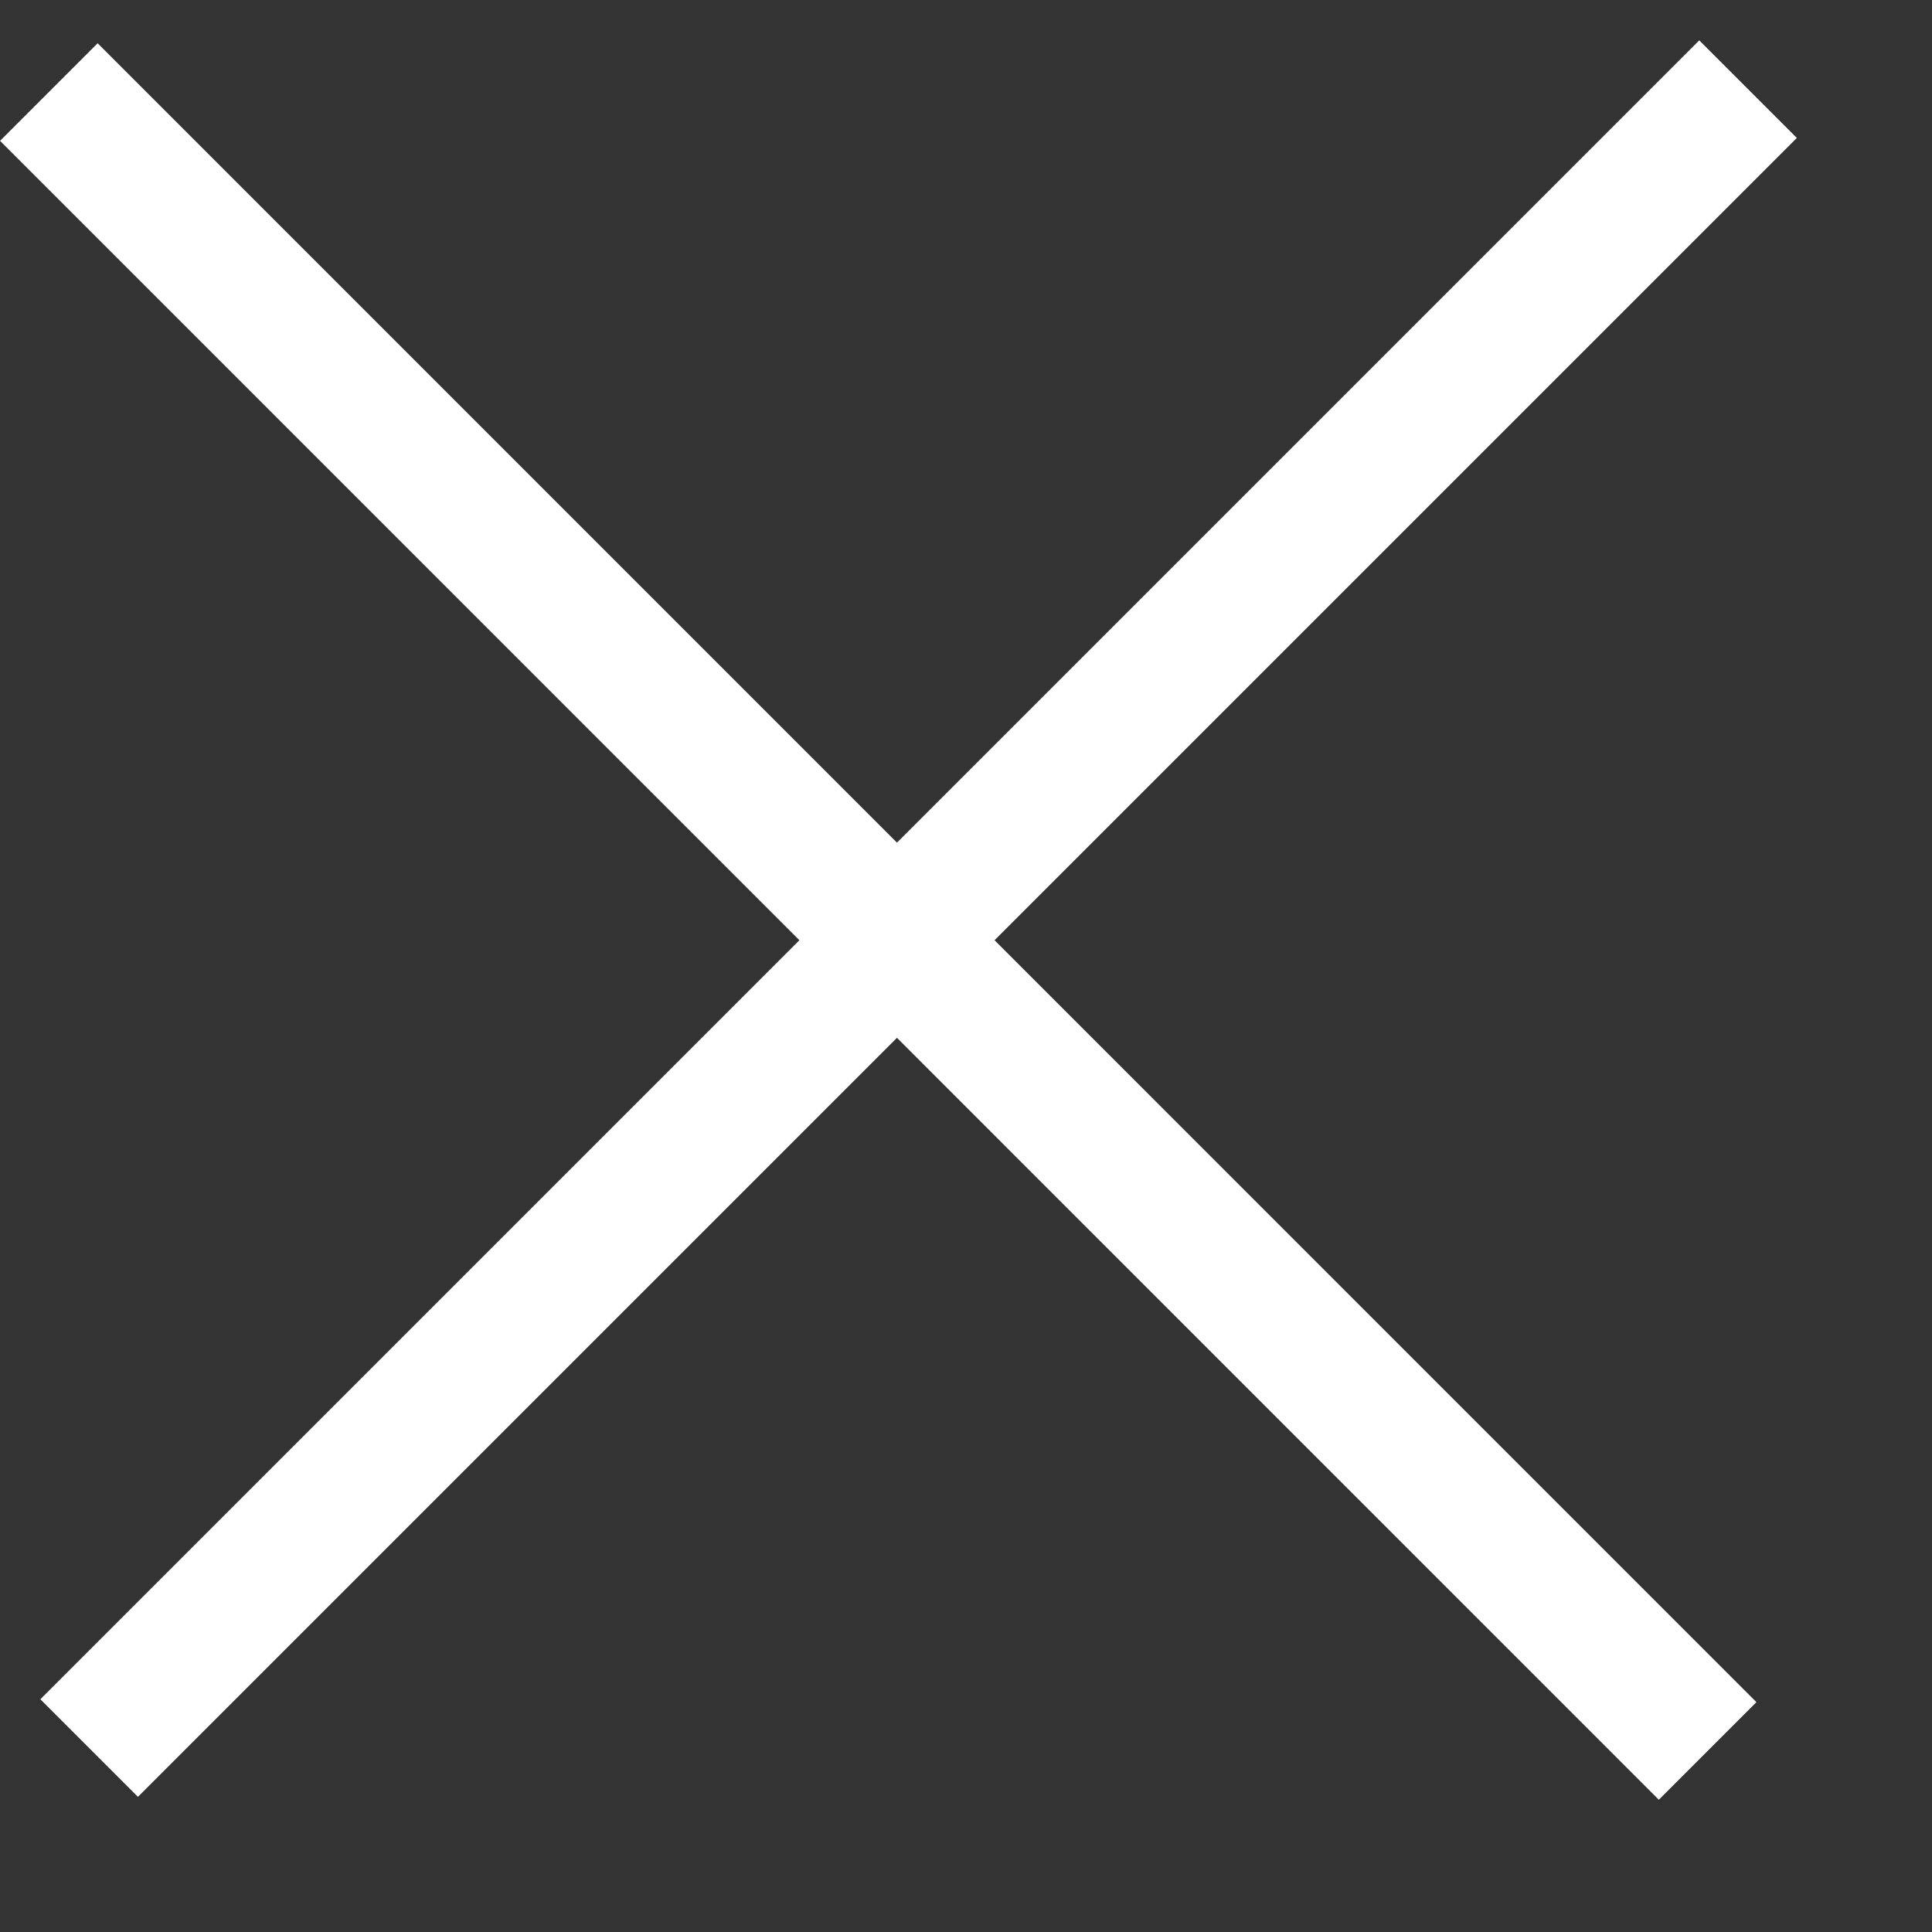
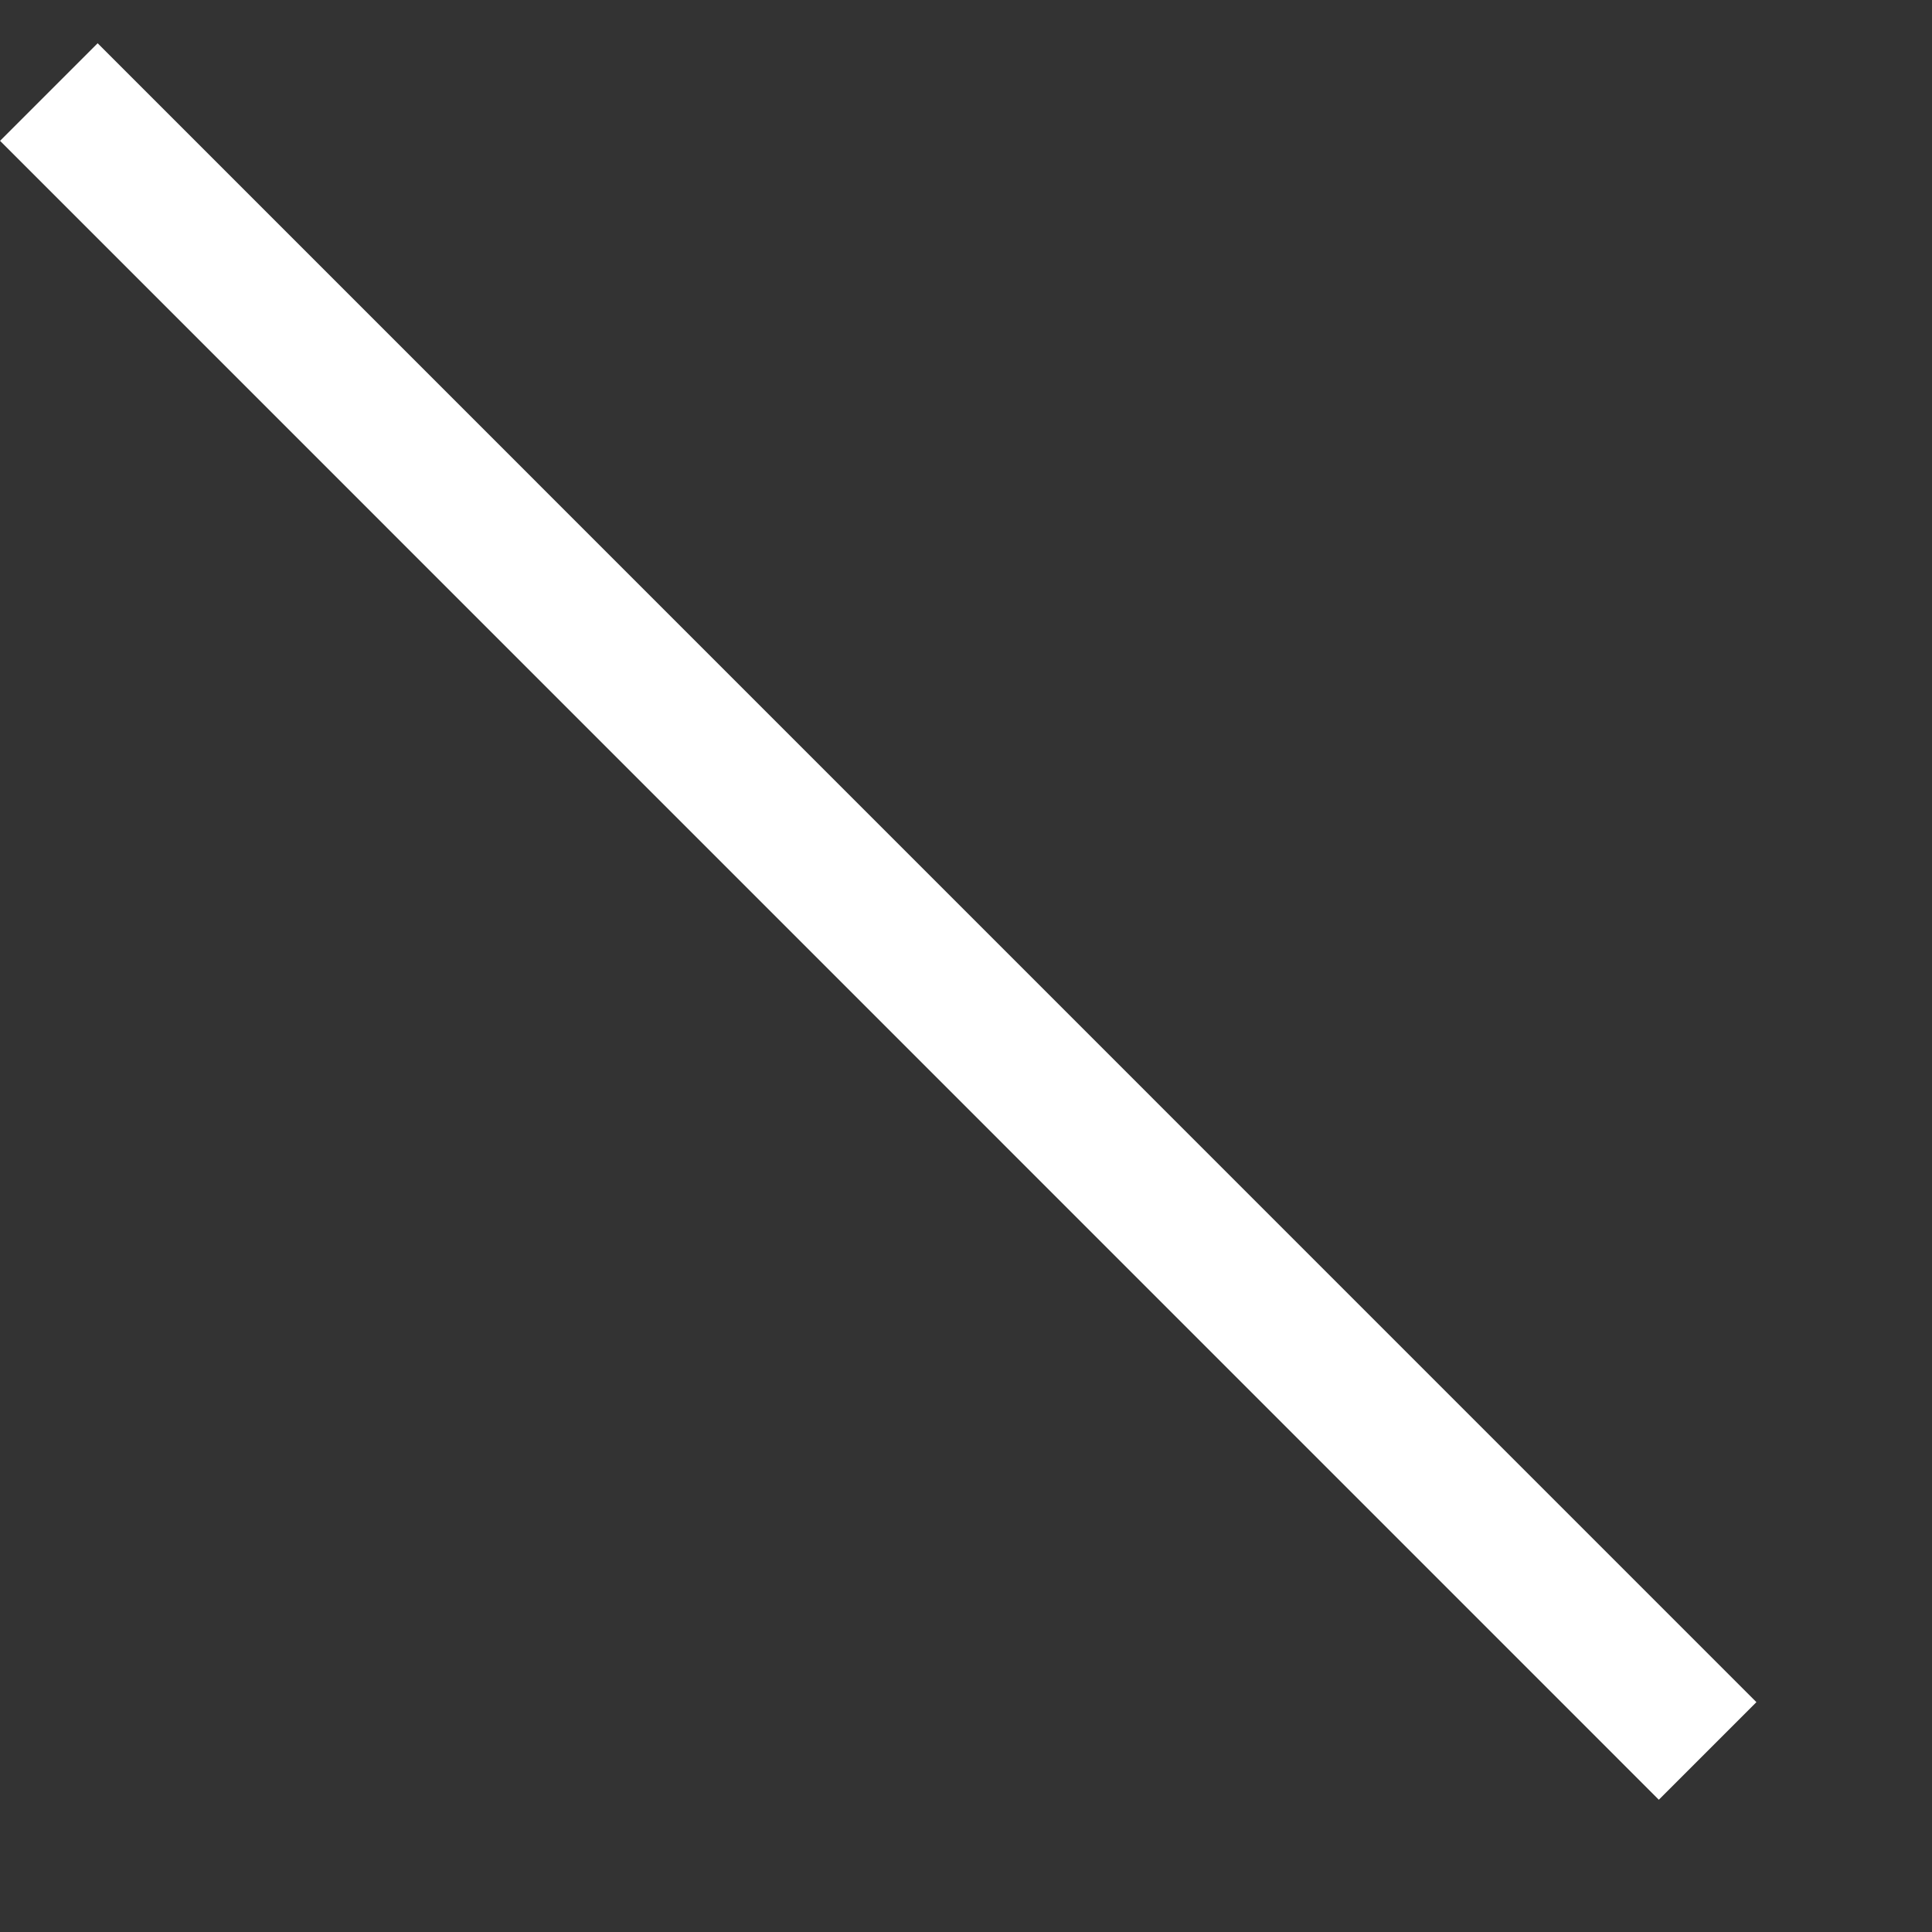
<svg xmlns="http://www.w3.org/2000/svg" width="14" height="14" viewBox="0 0 14 14" fill="none">
  <rect x="0" y="0" width="14" height="14" fill="#333333" stroke="none" />
-   <line x1="0.646" y1="12.667" x2="12.667" y2="0.646" stroke="white" />
  <line x1="0.354" y1="0.667" x2="12.374" y2="12.688" stroke="white" />
</svg>